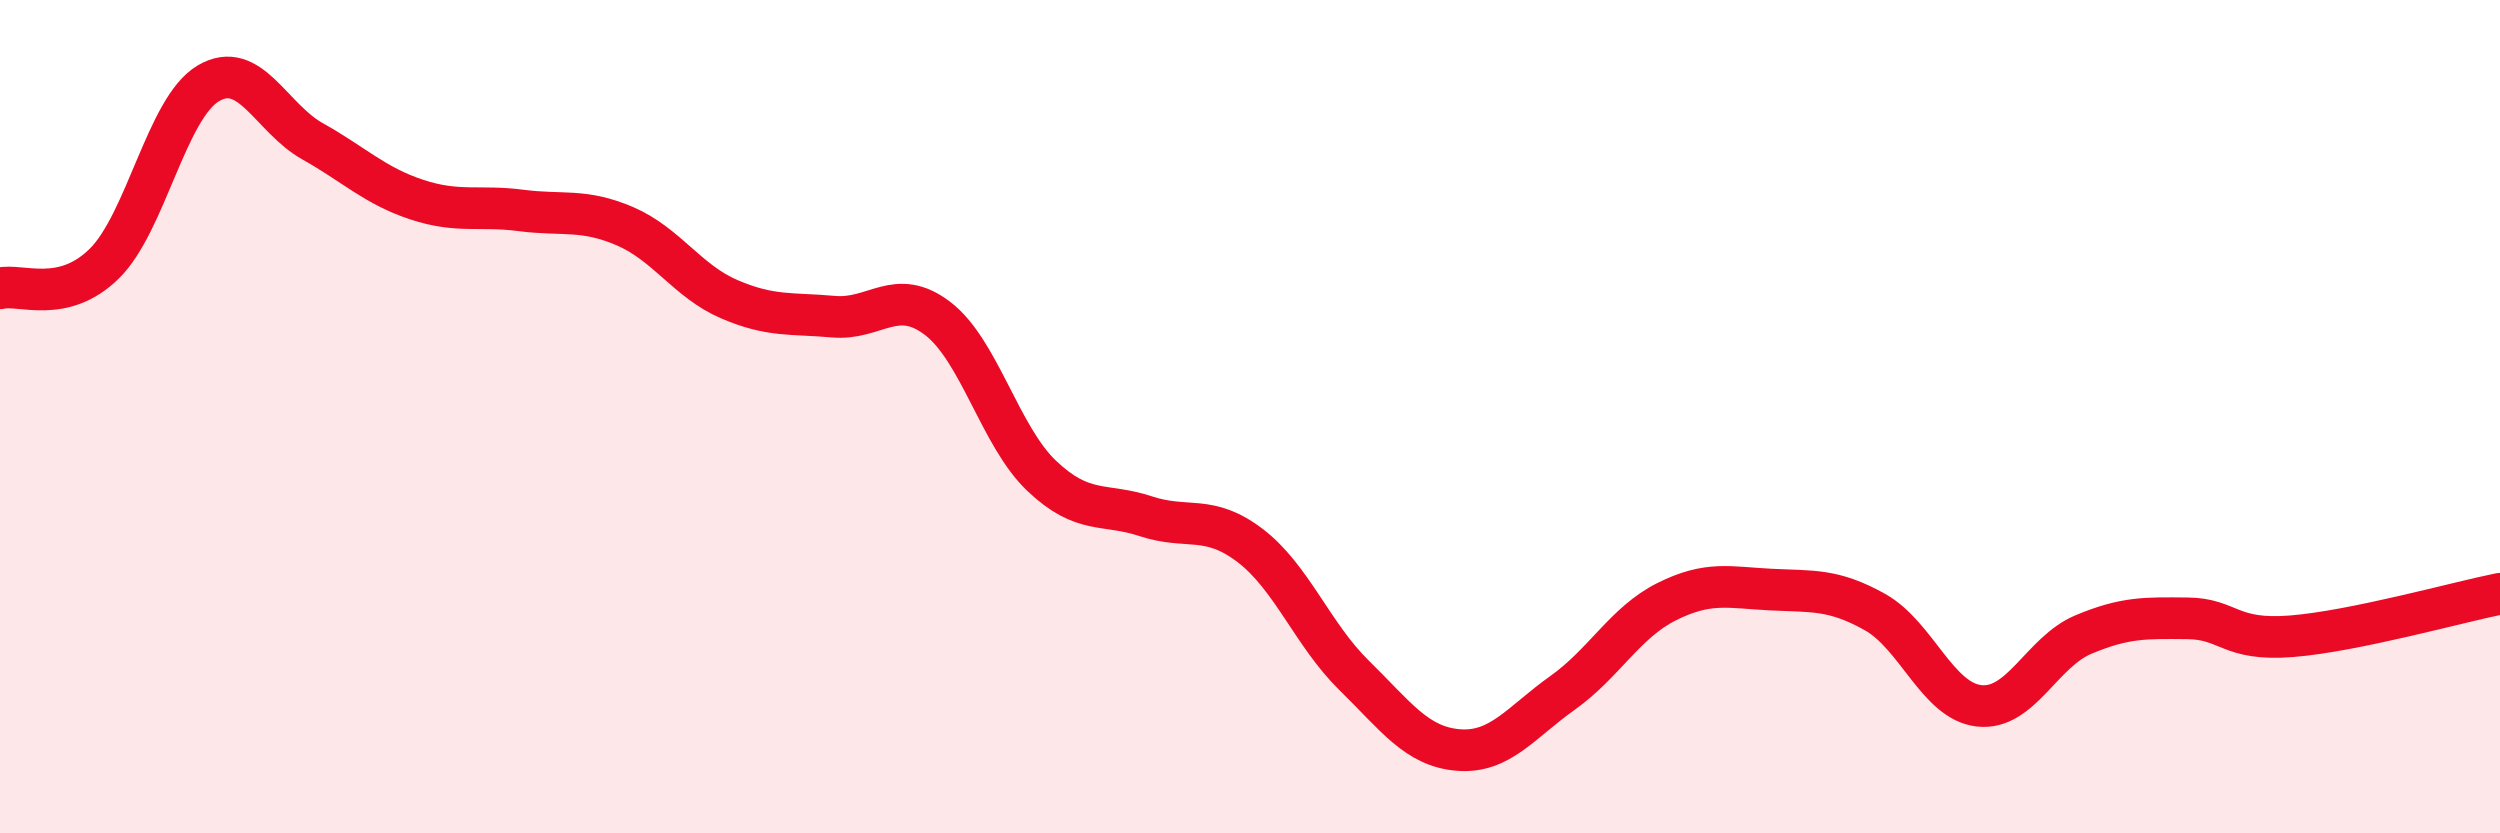
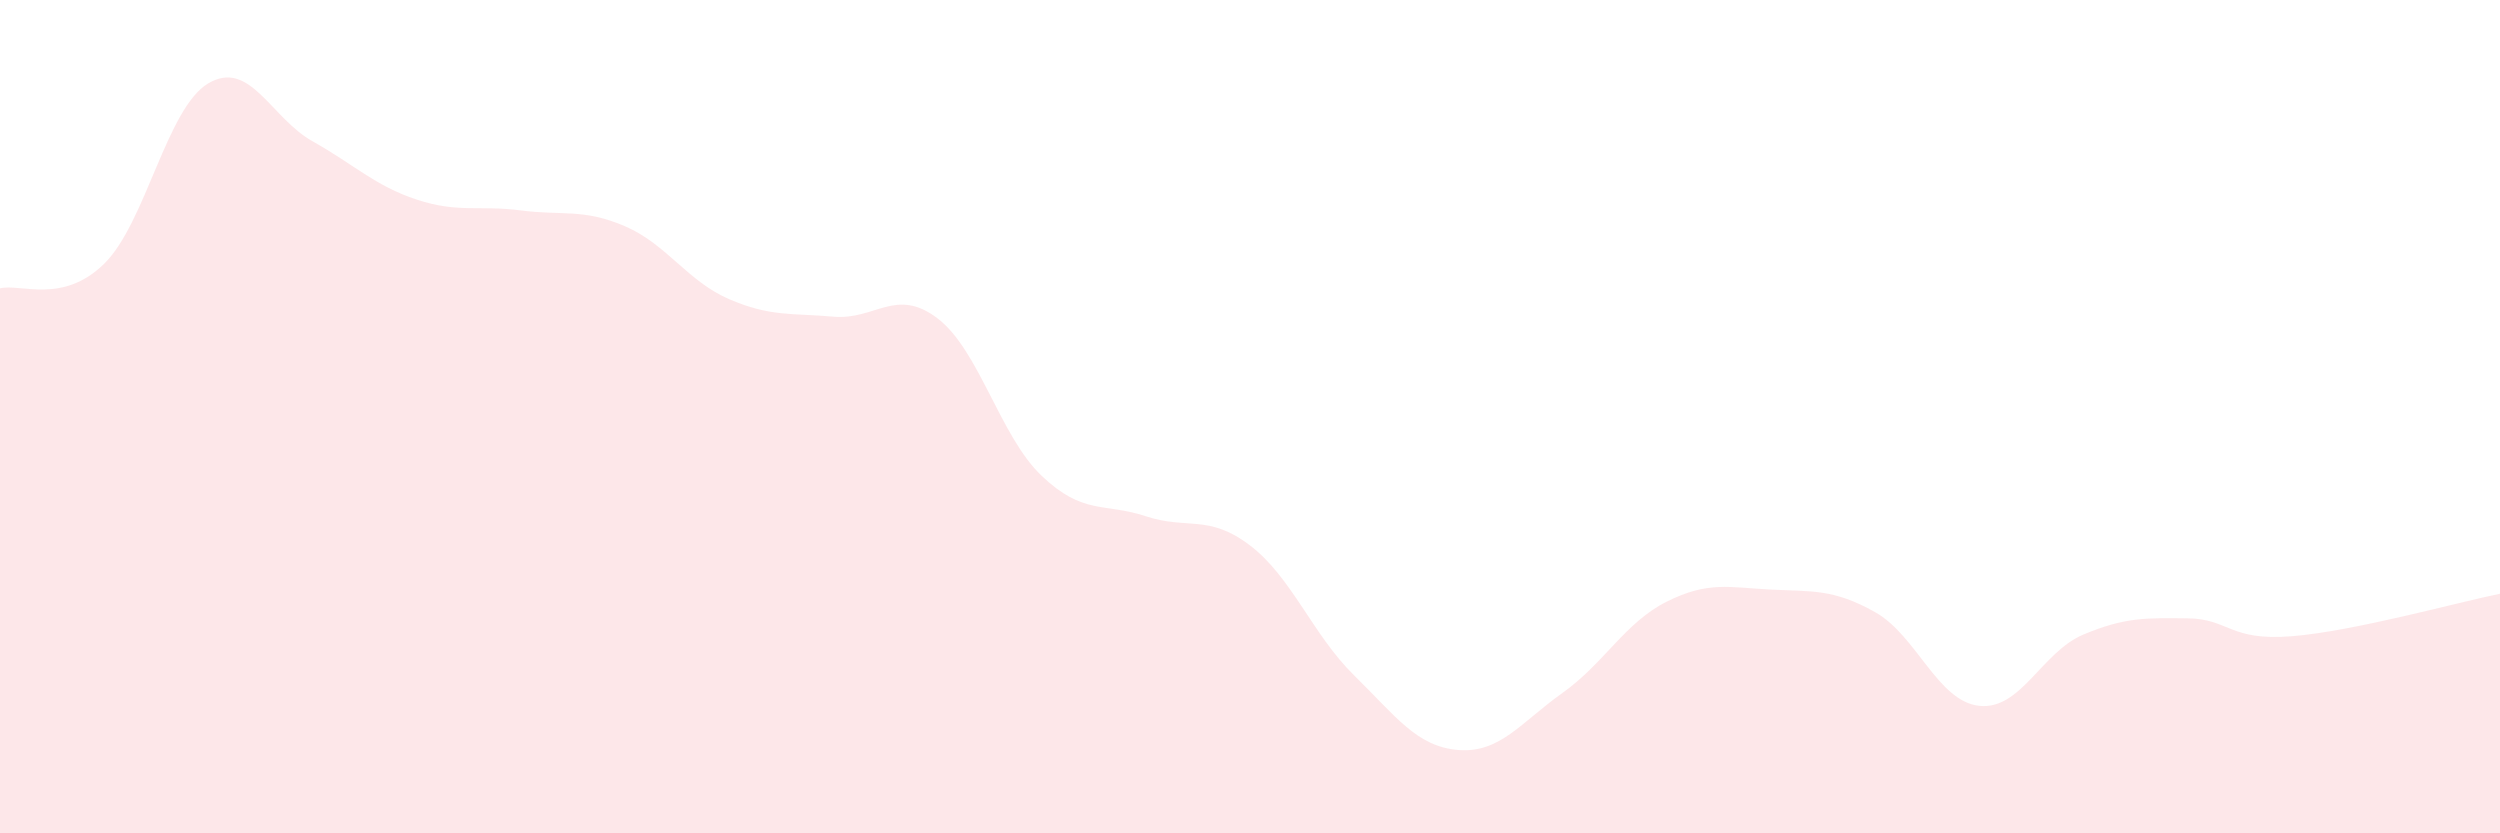
<svg xmlns="http://www.w3.org/2000/svg" width="60" height="20" viewBox="0 0 60 20">
  <path d="M 0,6.92 C 0.5,6.8 1.5,7.31 2.5,6.33 C 3.5,5.35 4,2.59 5,2 C 6,1.41 6.5,2.83 7.5,3.39 C 8.5,3.95 9,4.46 10,4.79 C 11,5.12 11.5,4.92 12.5,5.05 C 13.5,5.18 14,5 15,5.43 C 16,5.86 16.5,6.75 17.5,7.18 C 18.5,7.61 19,7.51 20,7.6 C 21,7.69 21.5,6.88 22.5,7.64 C 23.5,8.4 24,10.47 25,11.42 C 26,12.37 26.5,12.06 27.5,12.39 C 28.5,12.72 29,12.33 30,13.09 C 31,13.85 31.5,15.23 32.5,16.21 C 33.5,17.19 34,17.92 35,18 C 36,18.08 36.5,17.34 37.5,16.63 C 38.5,15.92 39,14.94 40,14.44 C 41,13.94 41.5,14.1 42.5,14.15 C 43.5,14.2 44,14.13 45,14.69 C 46,15.25 46.5,16.83 47.5,16.94 C 48.5,17.05 49,15.65 50,15.23 C 51,14.81 51.5,14.83 52.5,14.84 C 53.5,14.85 53.5,15.39 55,15.27 C 56.5,15.15 59,14.45 60,14.25L60 20L0 20Z" fill="#EB0A25" opacity="0.1" stroke-linecap="round" stroke-linejoin="round" />
-   <path d="M 0,6.92 C 0.5,6.8 1.5,7.31 2.5,6.33 C 3.5,5.35 4,2.59 5,2 C 6,1.41 6.5,2.83 7.5,3.39 C 8.5,3.95 9,4.46 10,4.79 C 11,5.12 11.5,4.92 12.5,5.05 C 13.5,5.18 14,5 15,5.43 C 16,5.86 16.5,6.75 17.5,7.18 C 18.5,7.61 19,7.51 20,7.6 C 21,7.69 21.5,6.88 22.5,7.64 C 23.5,8.4 24,10.47 25,11.42 C 26,12.37 26.5,12.06 27.5,12.39 C 28.5,12.72 29,12.33 30,13.09 C 31,13.85 31.5,15.23 32.5,16.21 C 33.5,17.19 34,17.92 35,18 C 36,18.08 36.5,17.34 37.5,16.63 C 38.5,15.92 39,14.94 40,14.44 C 41,13.94 41.5,14.1 42.5,14.15 C 43.5,14.2 44,14.13 45,14.69 C 46,15.25 46.5,16.83 47.5,16.94 C 48.5,17.05 49,15.65 50,15.23 C 51,14.81 51.5,14.83 52.5,14.84 C 53.5,14.85 53.5,15.39 55,15.27 C 56.5,15.15 59,14.45 60,14.25" stroke="#EB0A25" stroke-width="1" fill="none" stroke-linecap="round" stroke-linejoin="round" />
</svg>